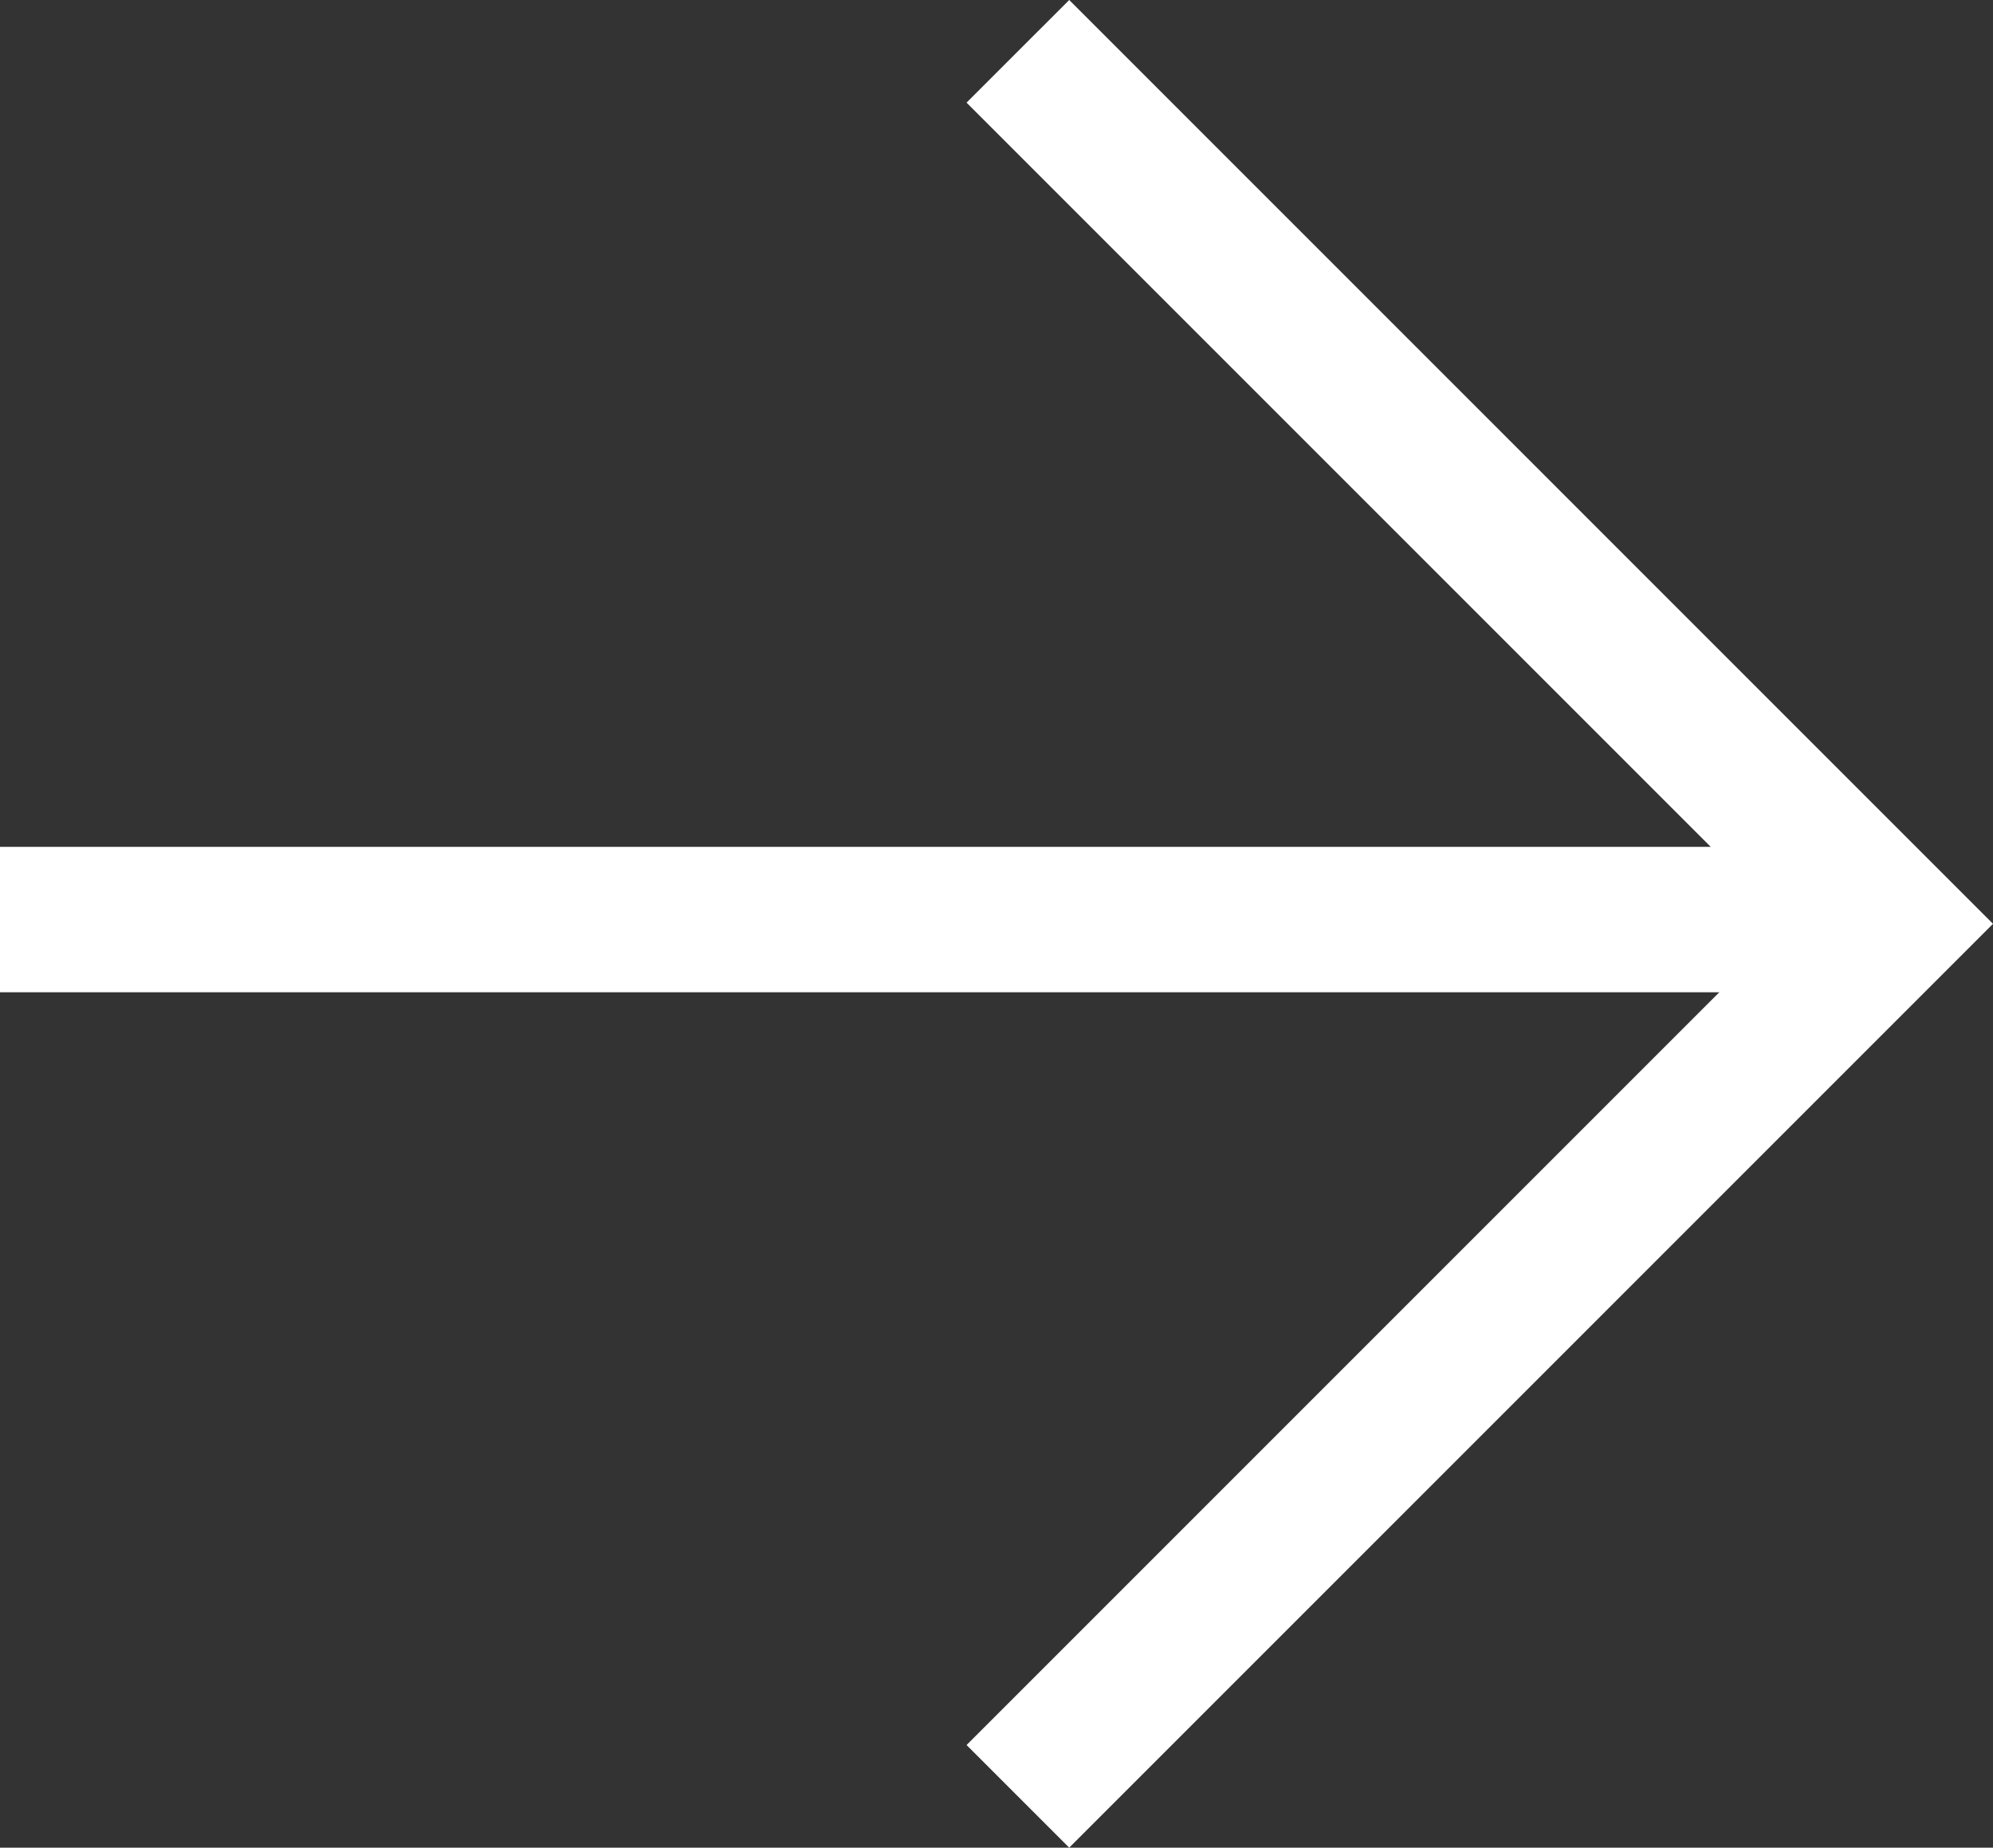
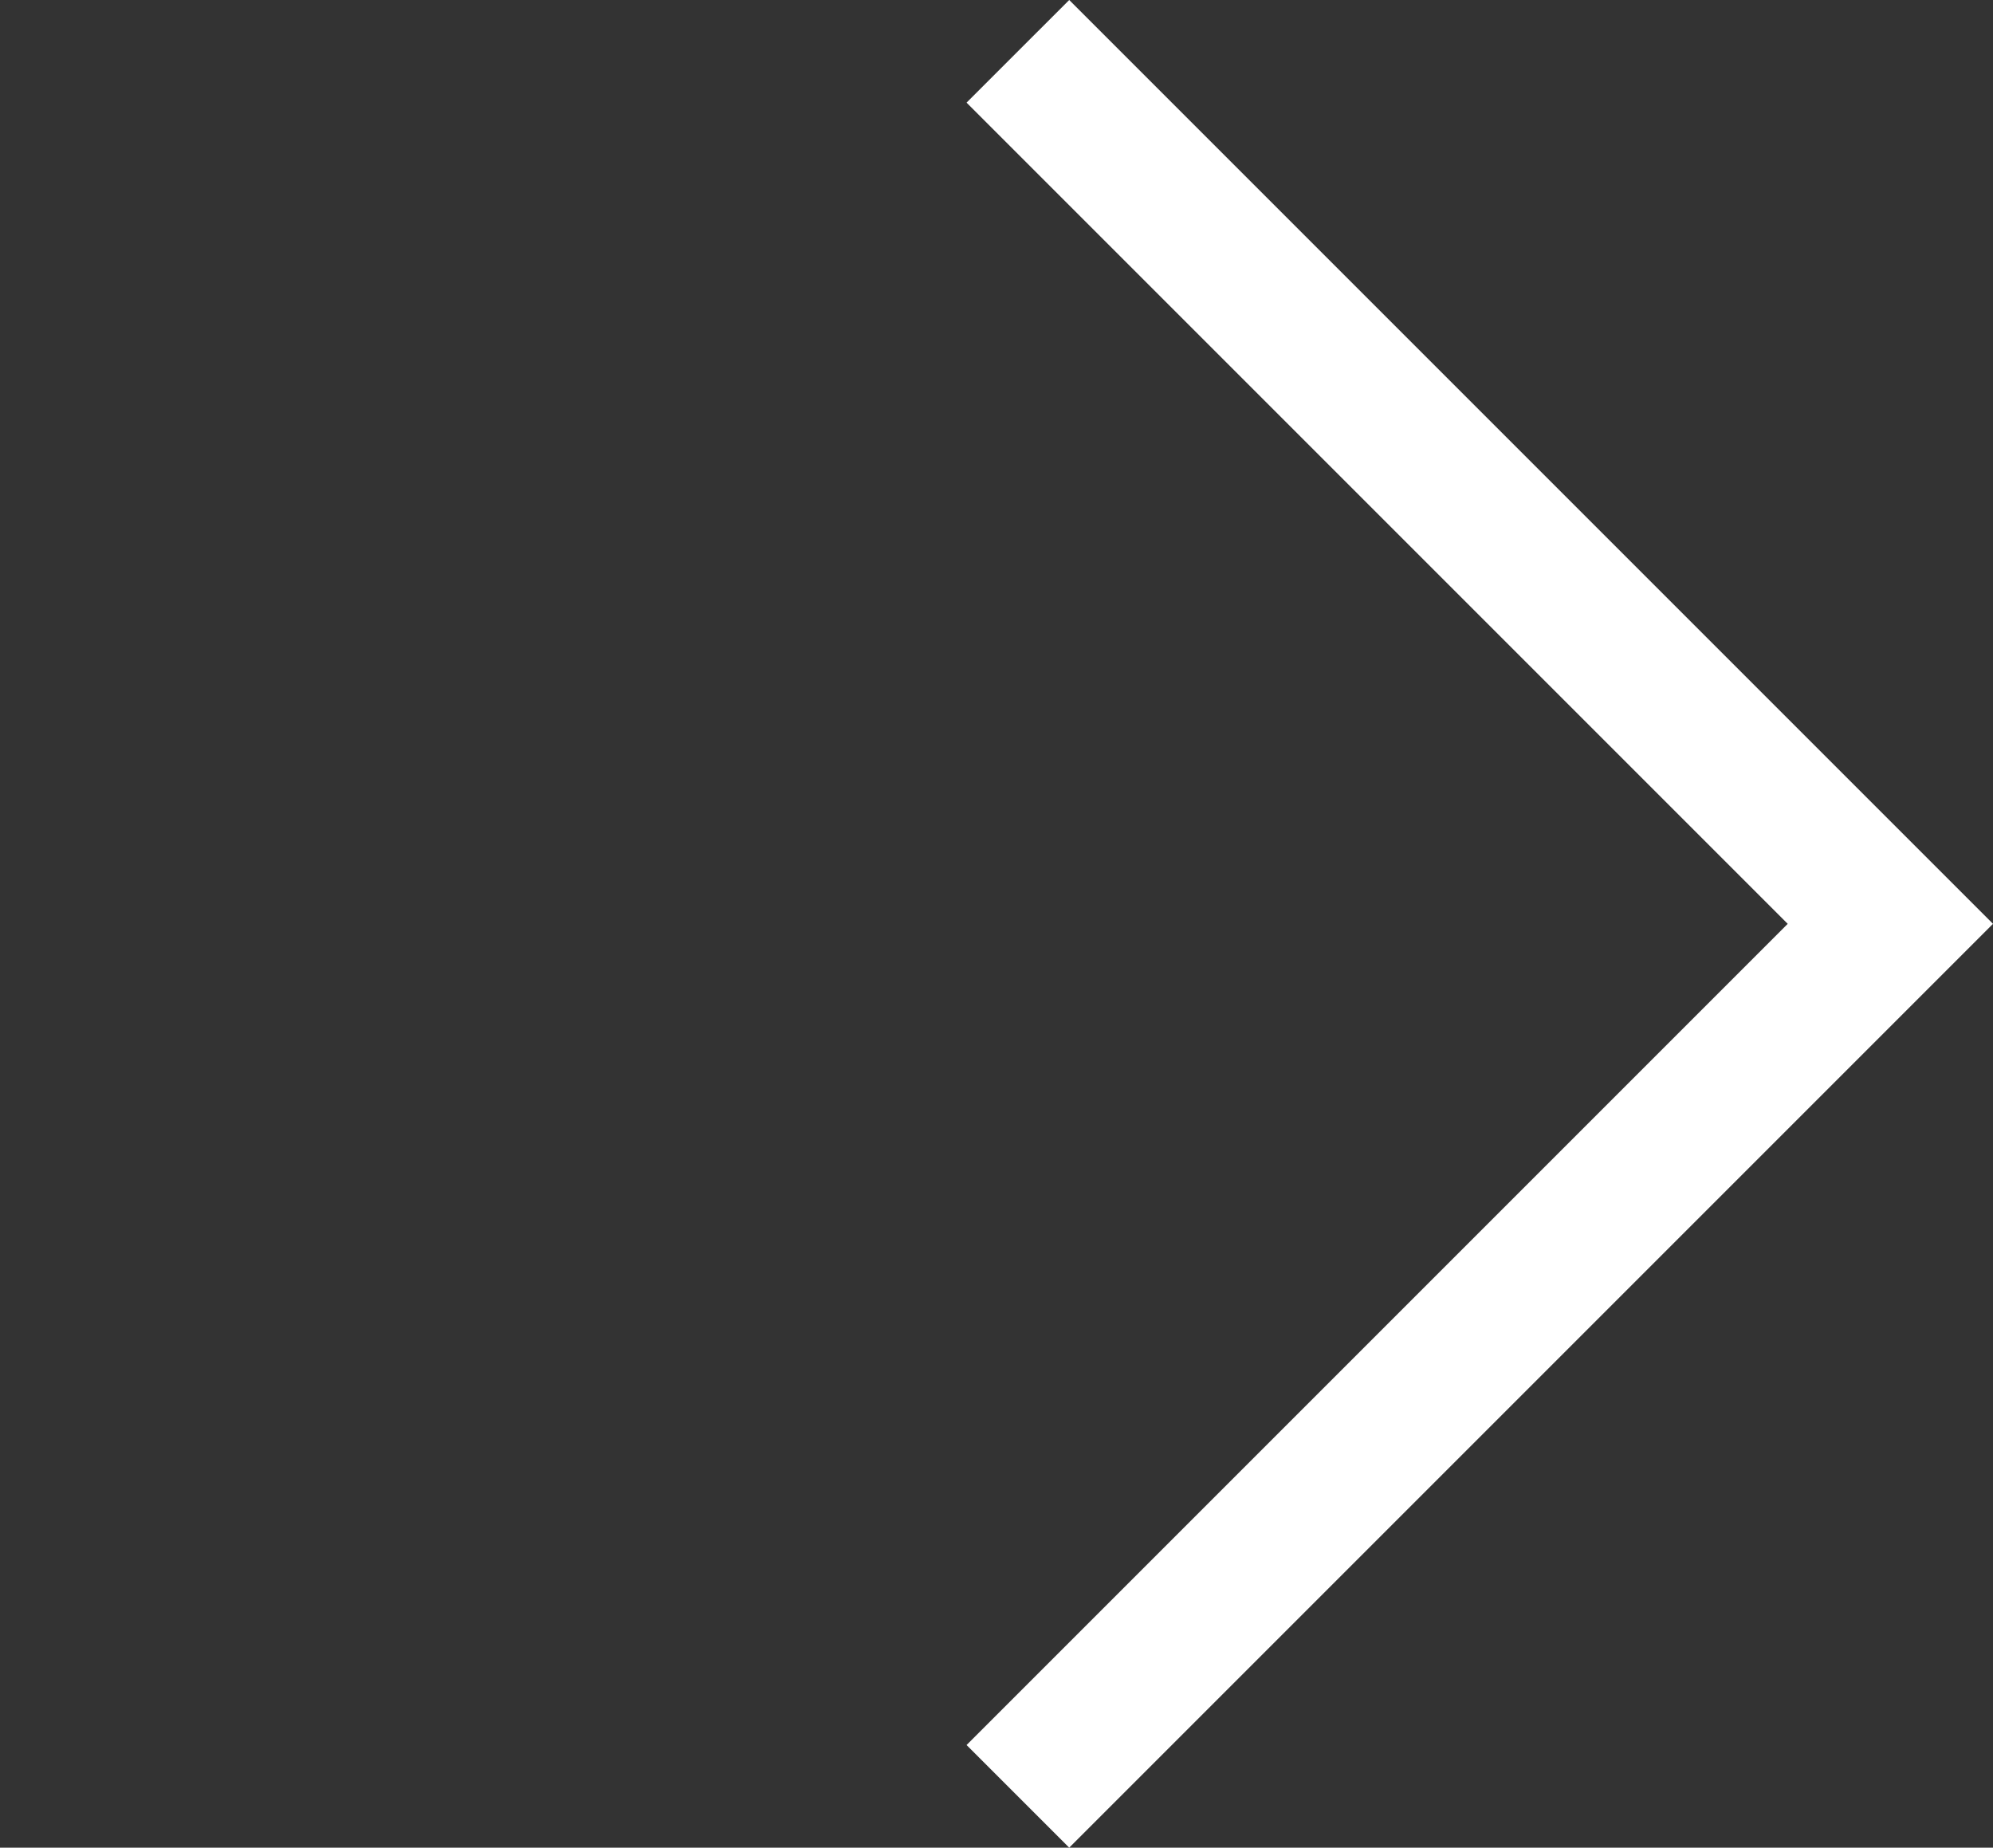
<svg xmlns="http://www.w3.org/2000/svg" id="_レイヤー_1" data-name="レイヤー 1" version="1.1" viewBox="0 0 23.3 21.6">
  <rect x="0" y="0" width="23.3" height="21.6" fill="#333333" stroke="none" />
  <defs>
    <style>
      .cls-1 {
        fill: #fff;
        stroke-width: 0px;
      }
    </style>
  </defs>
  <polygon class="cls-1" points="12.5 21.6 11.3 20.4 20.9 10.8 11.3 1.2 12.5 0 23.3 10.8 12.5 21.6" />
-   <rect class="cls-1" y="9.9" width="22.1" height="1.7" />
</svg>